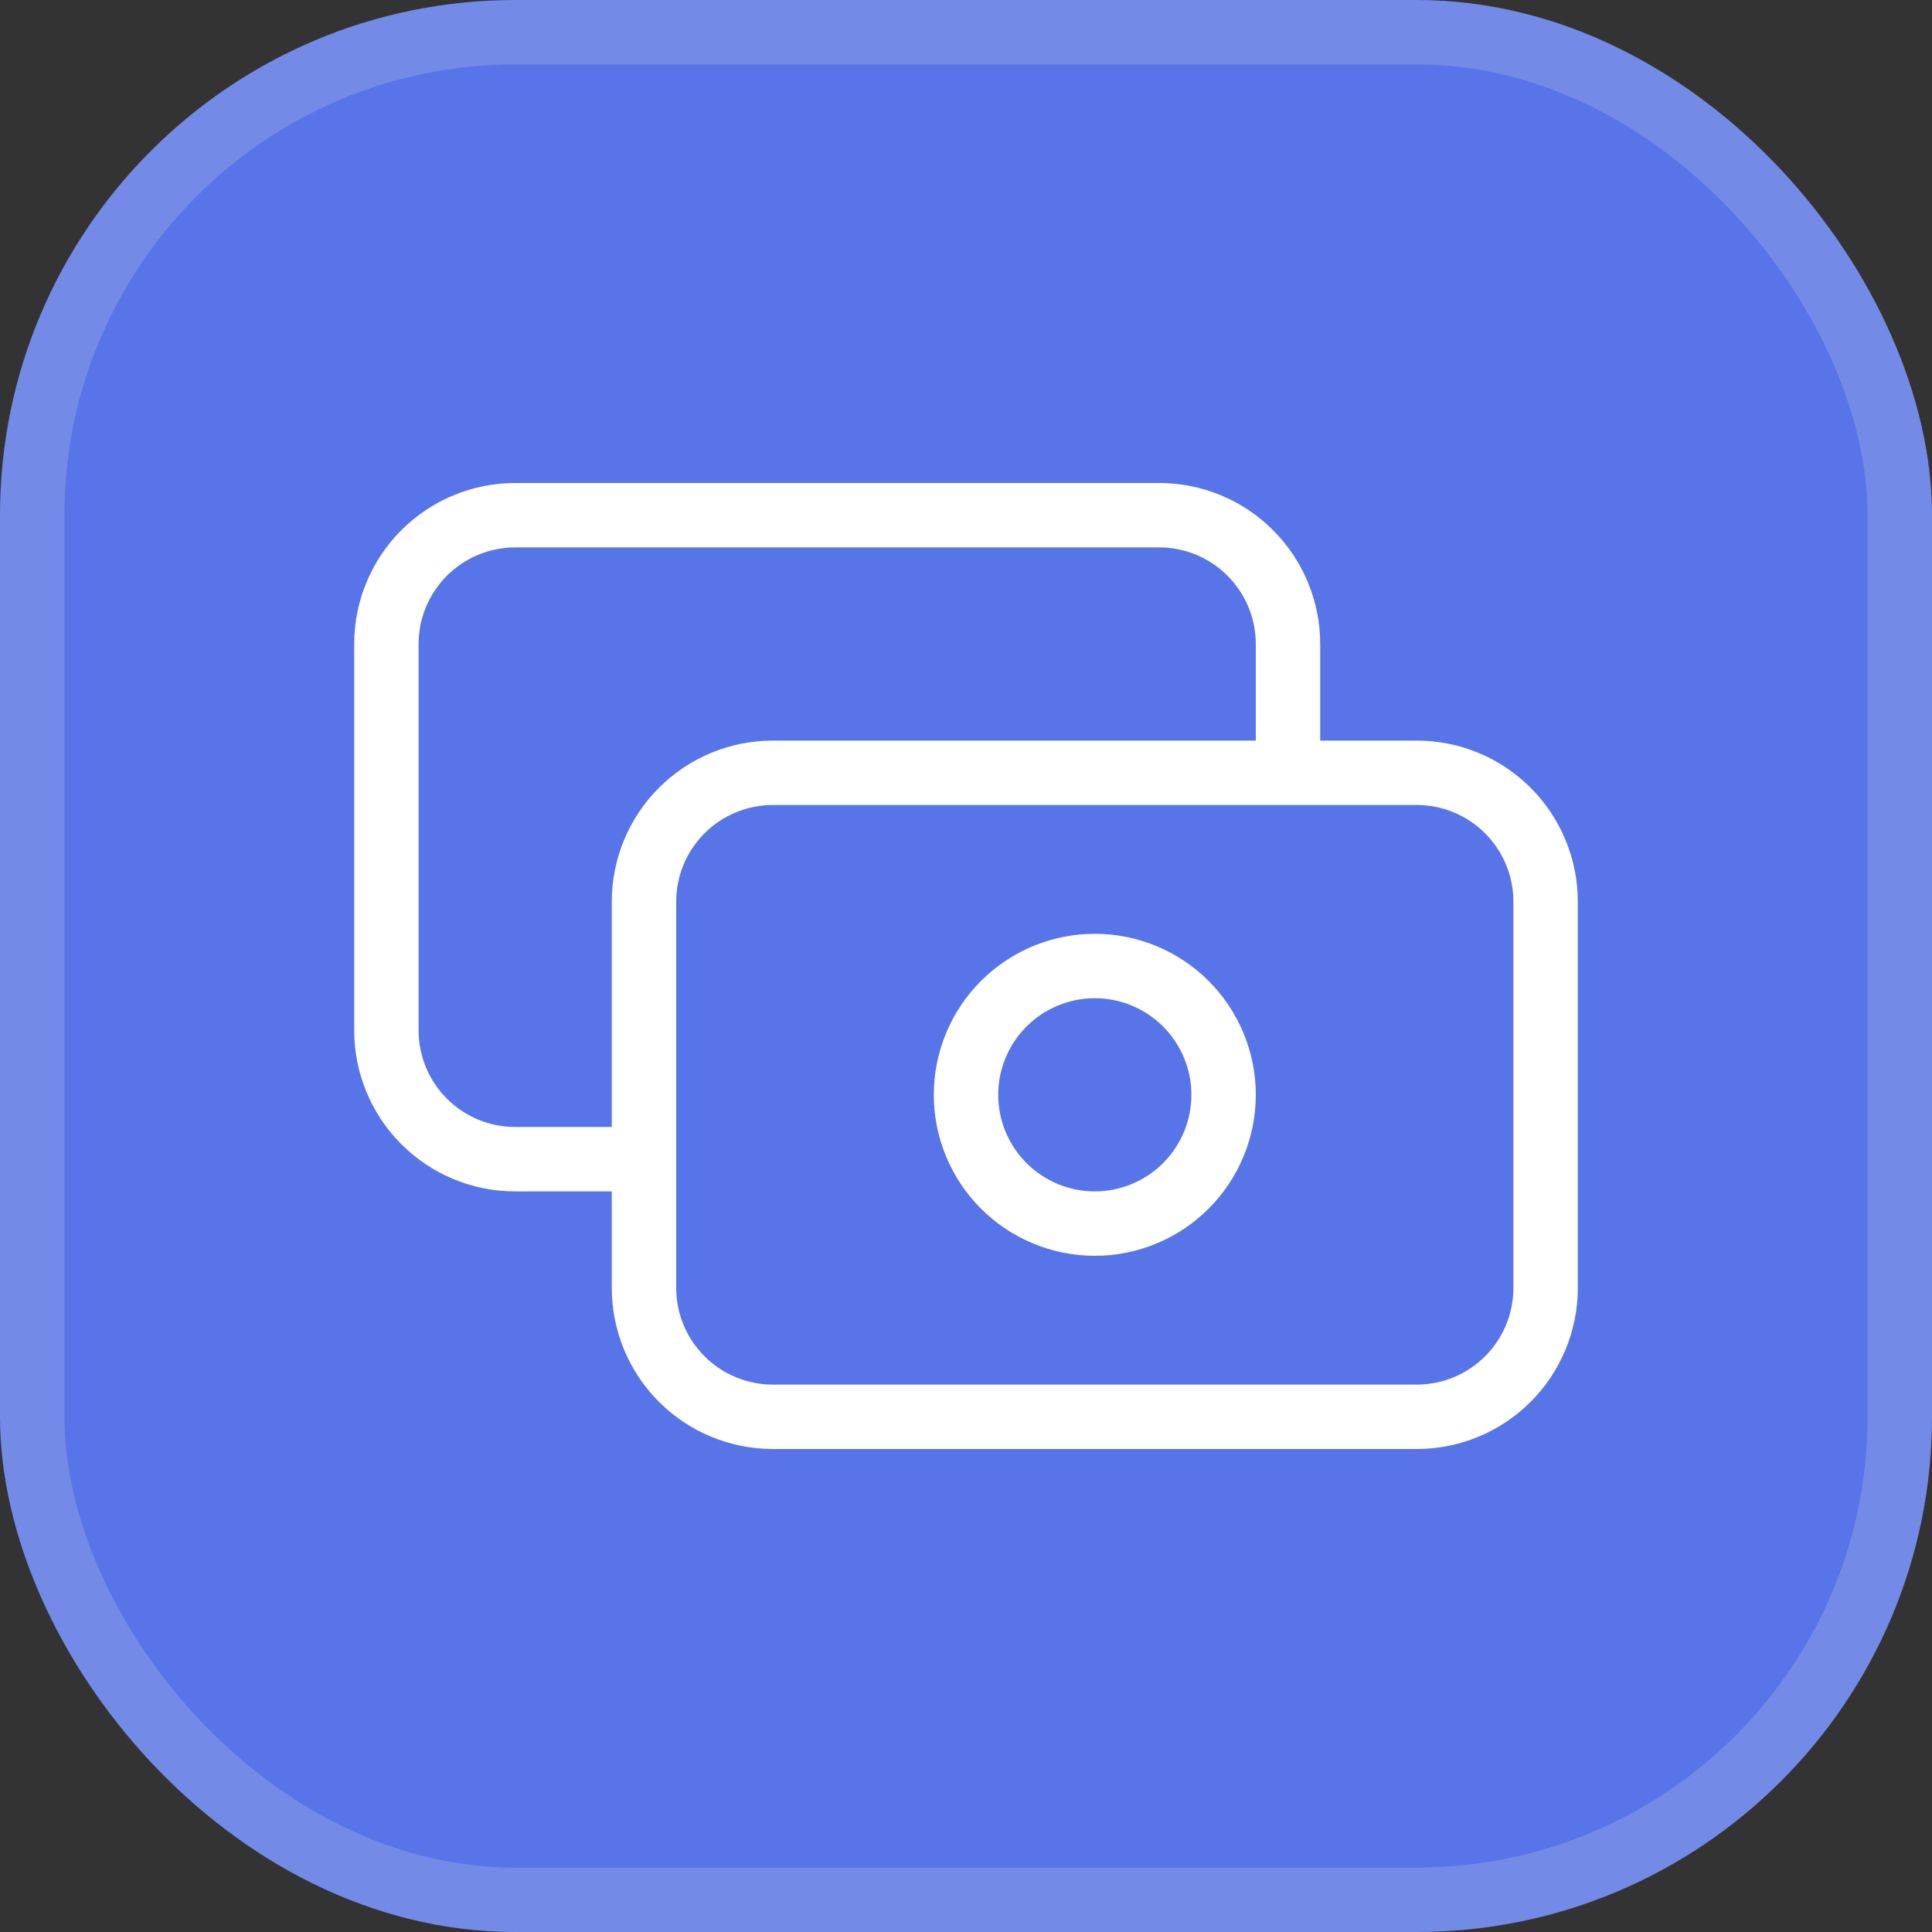
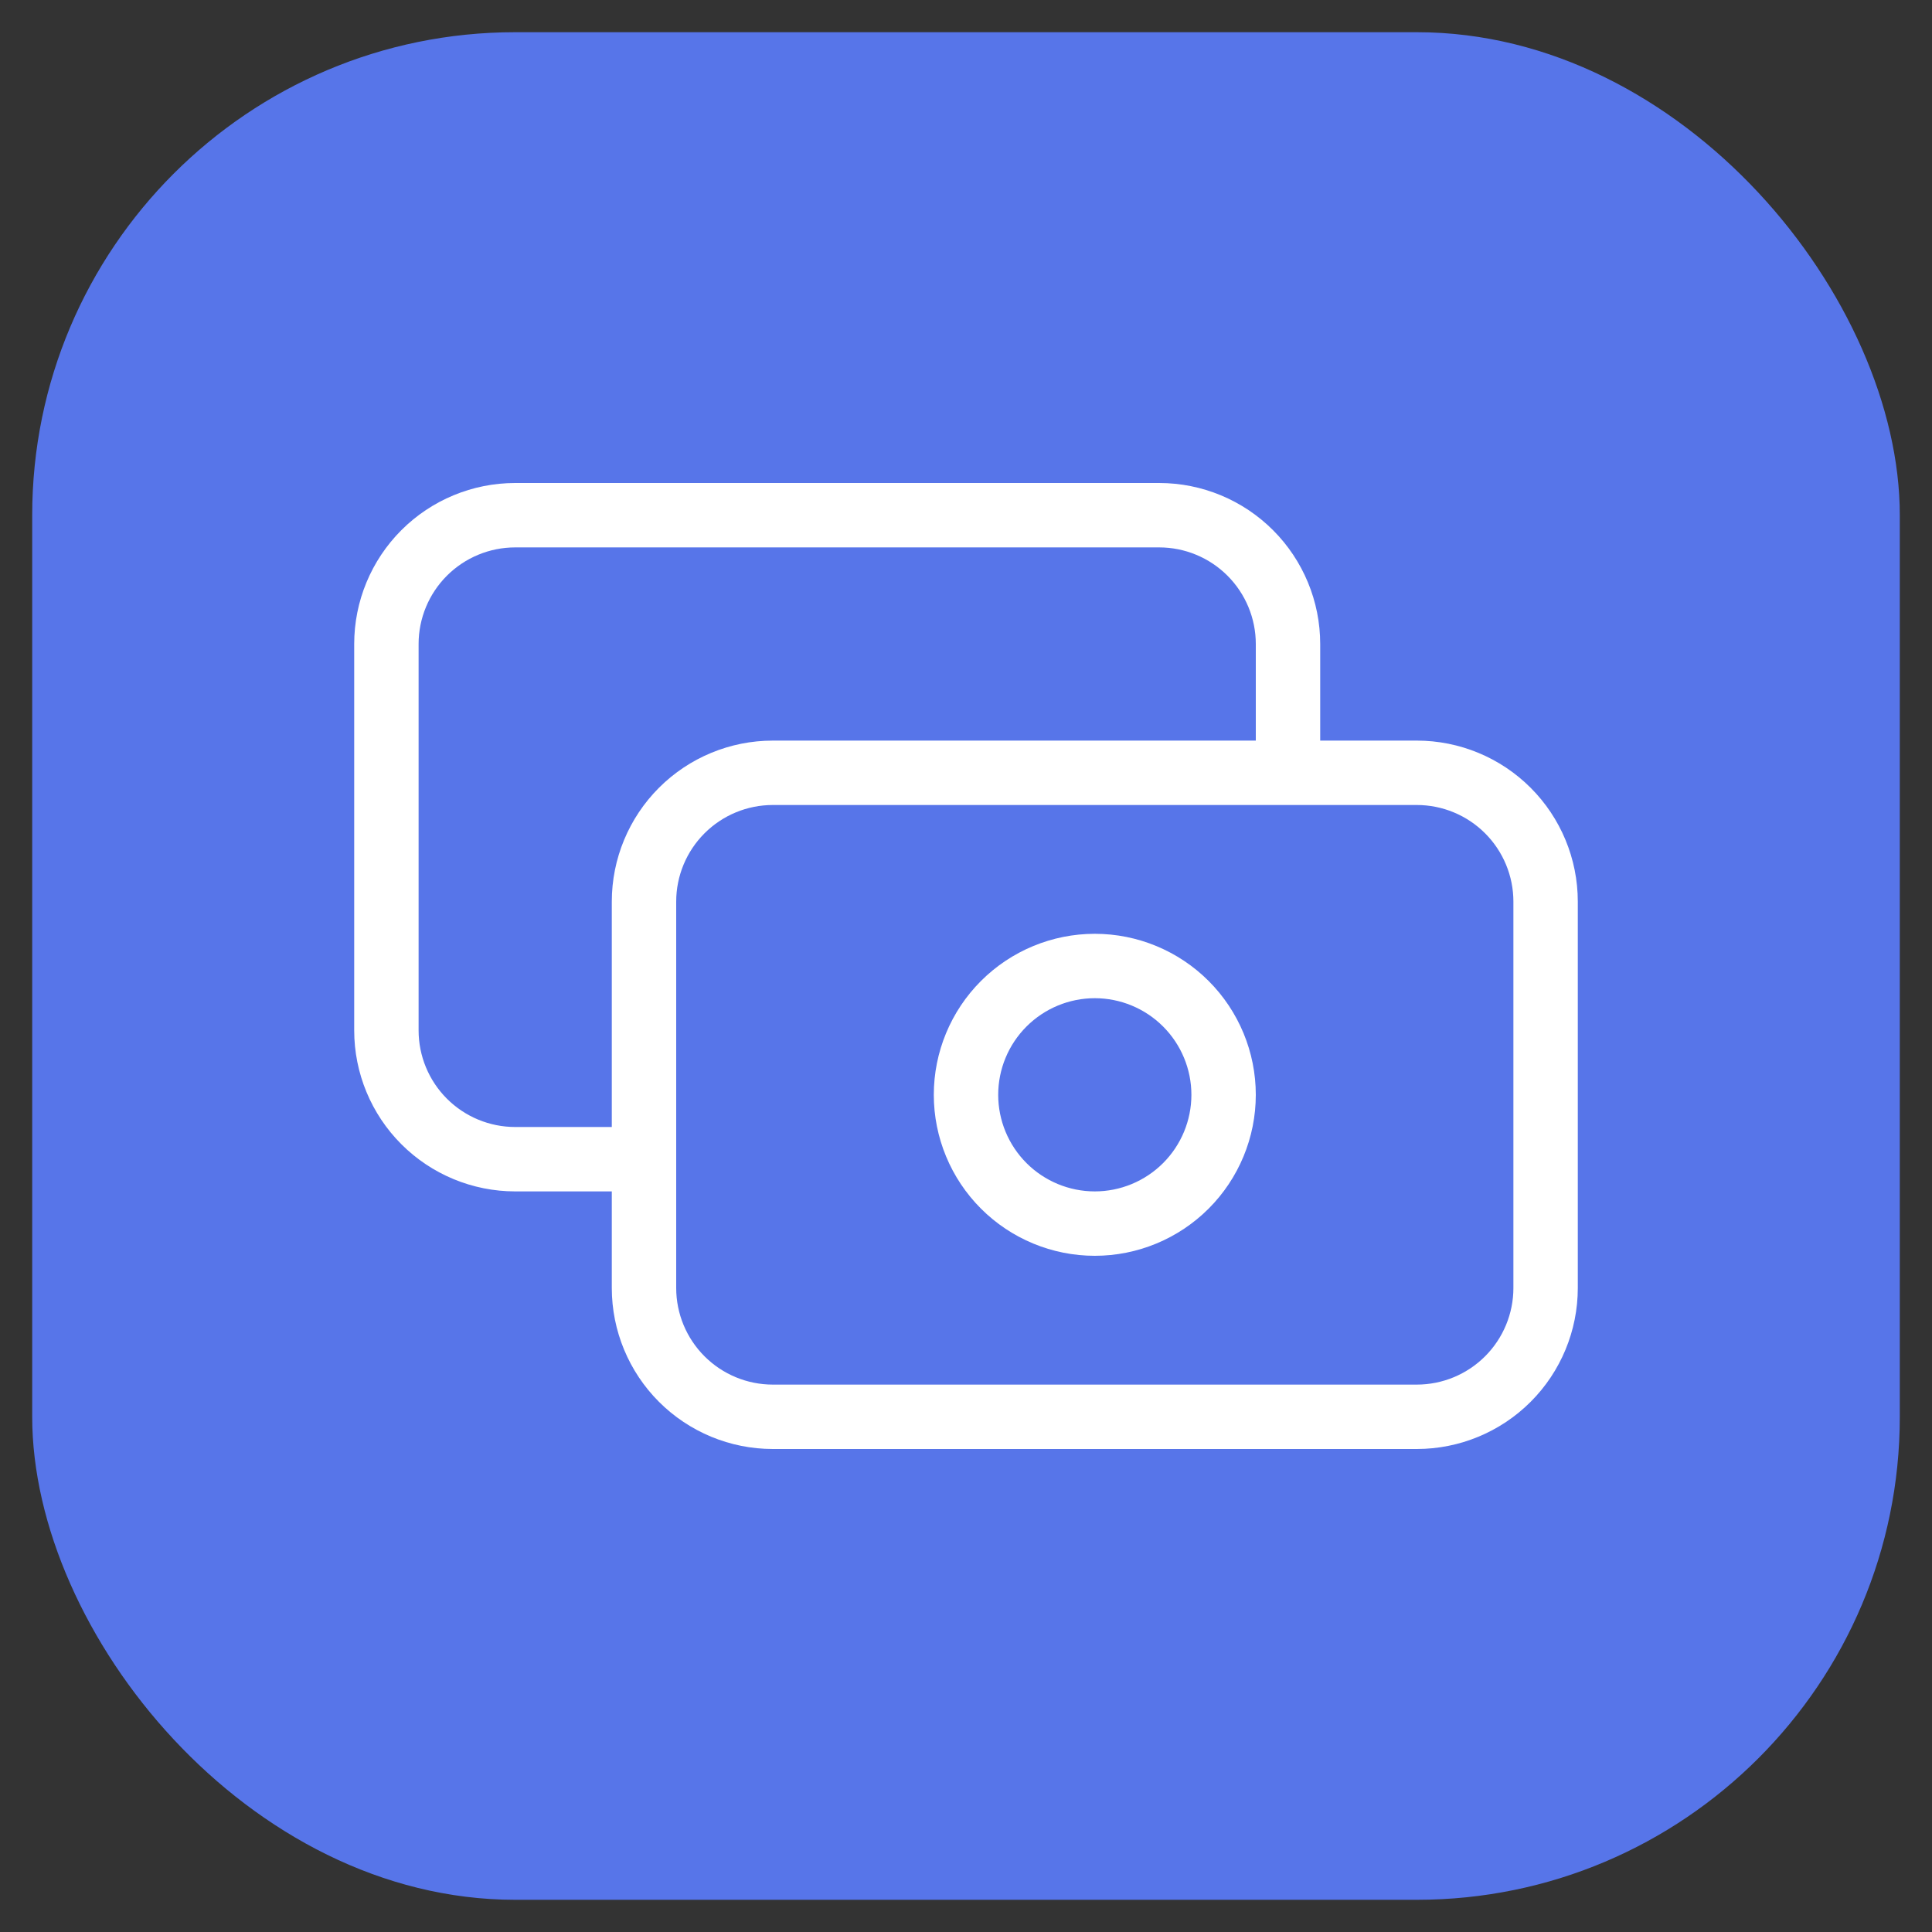
<svg xmlns="http://www.w3.org/2000/svg" width="30" height="30" viewBox="0 0 30 30" fill="none">
  <rect x="0" y="0" width="30" height="30" fill="#333333" stroke="none" />
  <rect x="0.5" y="0.5" width="29" height="29" rx="7.5" fill="#5775E9" />
-   <rect x="0.5" y="0.5" width="29" height="29" rx="7.5" stroke="#738BE7" />
  <path d="M20 12V10C20 9.47 19.789 8.961 19.414 8.586C19.039 8.211 18.53 8 18 8H8C7.47 8 6.961 8.211 6.586 8.586C6.211 8.961 6 9.47 6 10V16C6 16.53 6.211 17.039 6.586 17.414C6.961 17.789 7.47 18 8 18H10M10 14C10 13.47 10.211 12.961 10.586 12.586C10.961 12.211 11.47 12 12 12H22C22.53 12 23.039 12.211 23.414 12.586C23.789 12.961 24 13.47 24 14V20C24 20.53 23.789 21.039 23.414 21.414C23.039 21.789 22.53 22 22 22H12C11.47 22 10.961 21.789 10.586 21.414C10.211 21.039 10 20.53 10 20V14ZM15 17C15 17.53 15.211 18.039 15.586 18.414C15.961 18.789 16.47 19 17 19C17.53 19 18.039 18.789 18.414 18.414C18.789 18.039 19 17.53 19 17C19 16.47 18.789 15.961 18.414 15.586C18.039 15.211 17.53 15 17 15C16.47 15 15.961 15.211 15.586 15.586C15.211 15.961 15 16.47 15 17Z" stroke="white" stroke-linecap="round" stroke-linejoin="round" />
</svg>